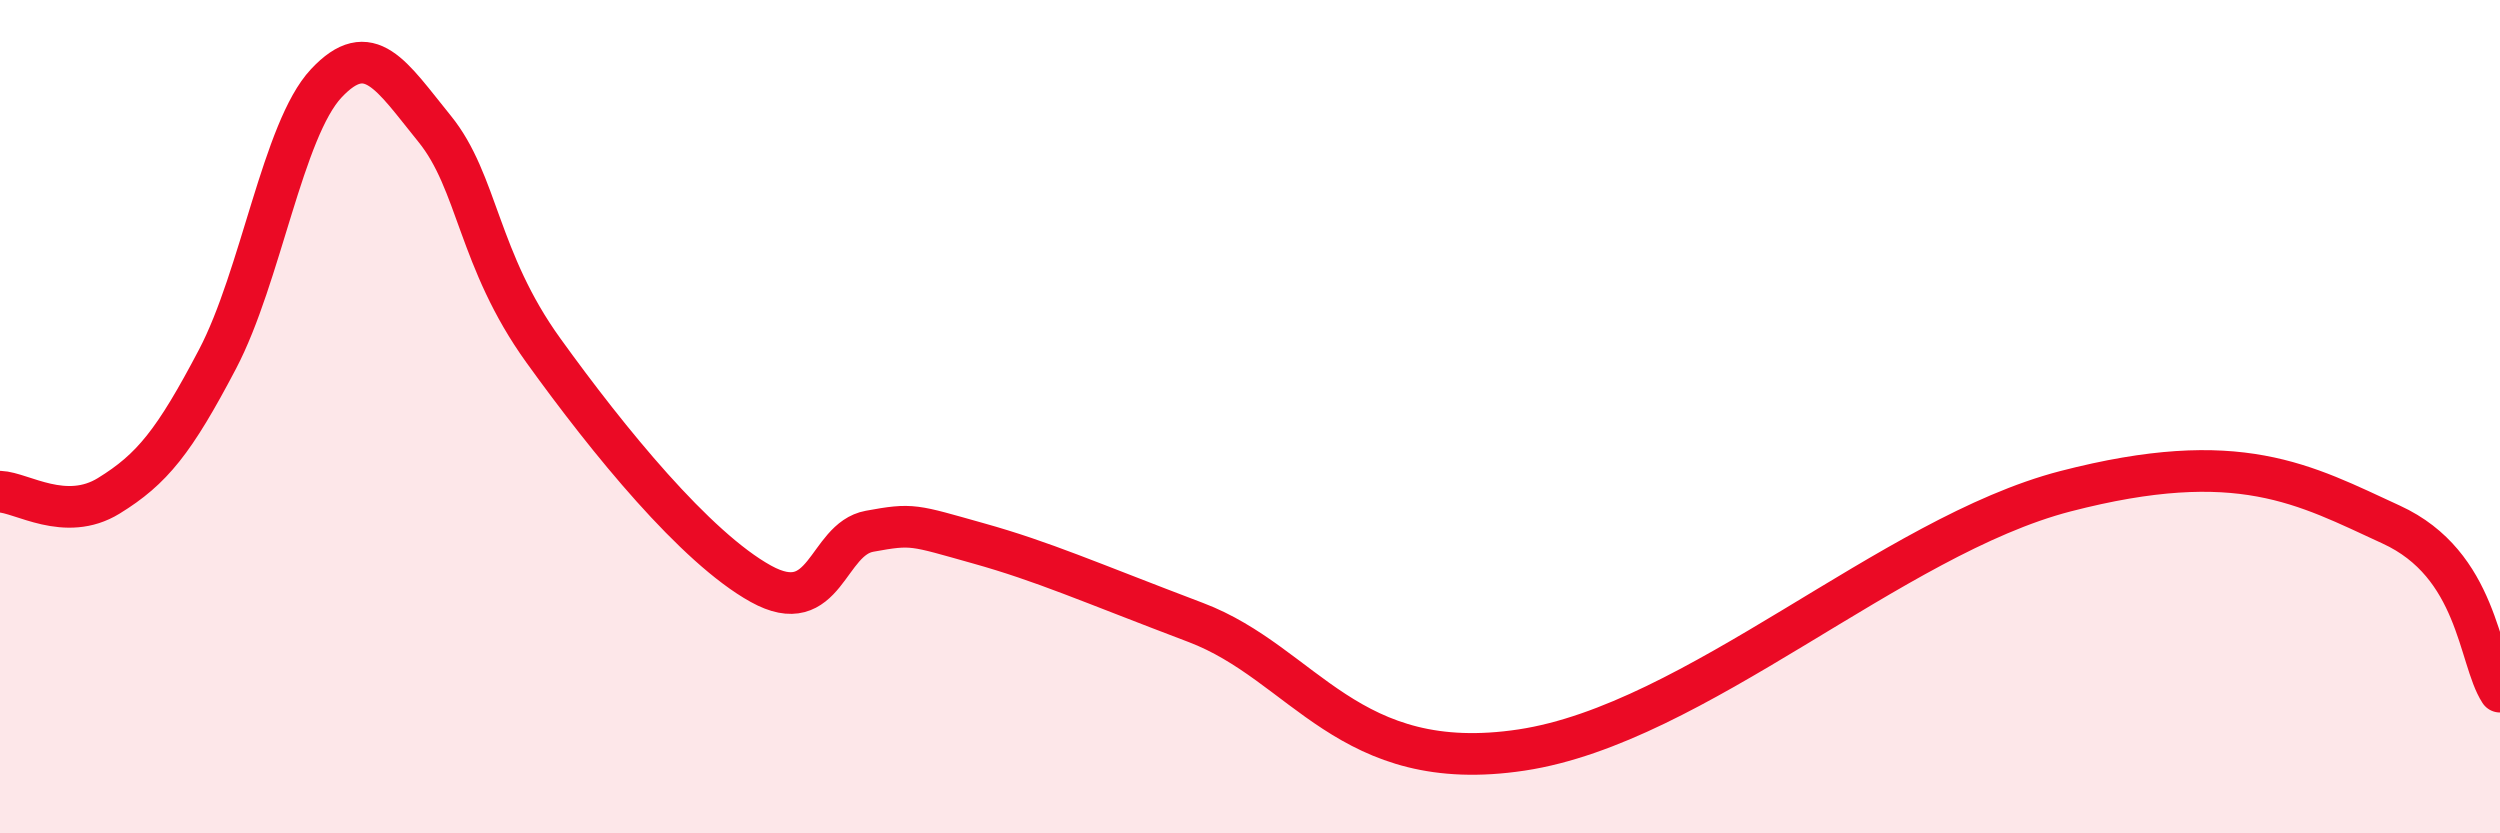
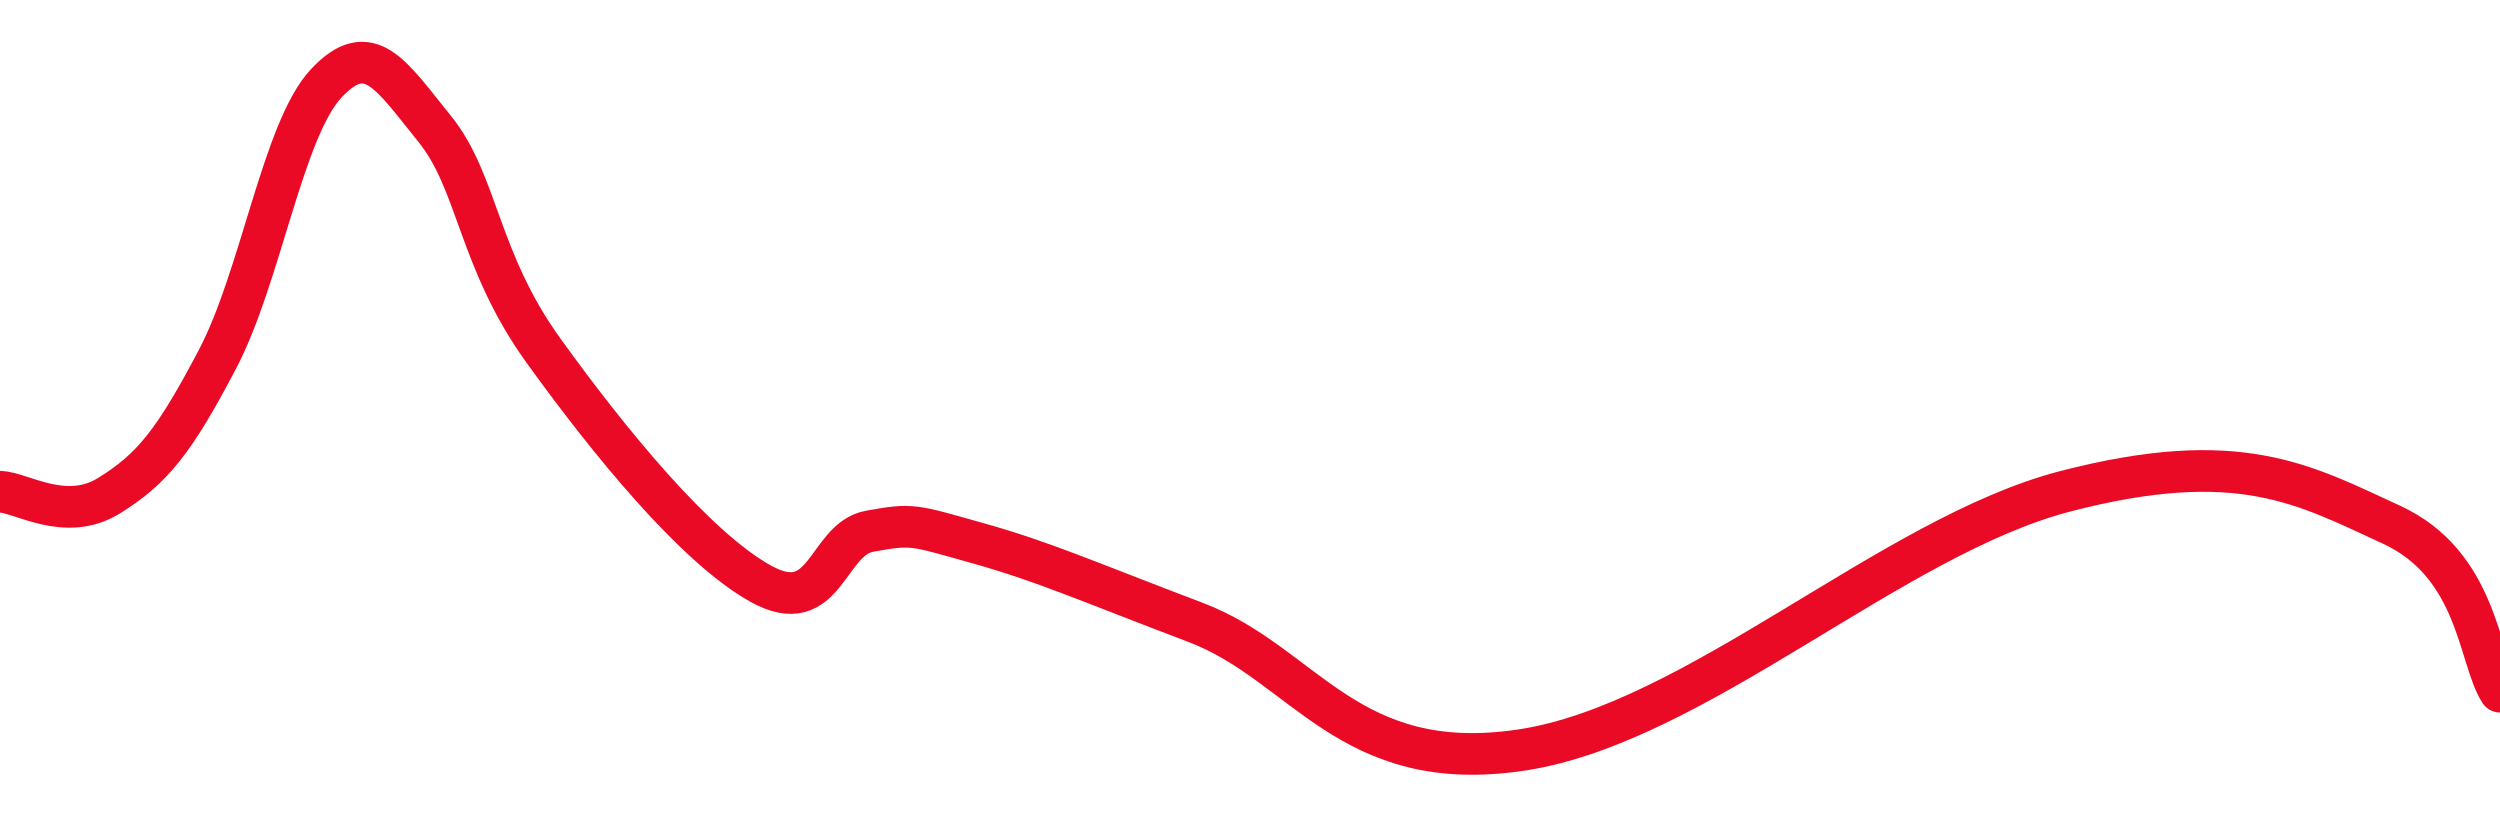
<svg xmlns="http://www.w3.org/2000/svg" width="60" height="20" viewBox="0 0 60 20">
-   <path d="M 0,11.8 C 0.52,11.82 1.57,12.54 2.61,11.9 C 3.65,11.26 4.18,10.6 5.22,8.62 C 6.26,6.64 6.79,3.11 7.83,2 C 8.87,0.89 9.39,1.81 10.43,3.09 C 11.47,4.37 11.47,6.23 13.04,8.41 C 14.61,10.59 16.69,13.14 18.26,14.01 C 19.83,14.88 19.83,12.94 20.87,12.75 C 21.91,12.56 21.91,12.6 23.48,13.04 C 25.05,13.48 26.09,13.95 28.7,14.94 C 31.31,15.93 32.35,18.63 36.52,18 C 40.69,17.37 45.4,12.87 49.57,11.79 C 53.74,10.71 55.3,11.63 57.39,12.59 C 59.48,13.55 59.48,15.8 60,16.6L60 20L0 20Z" fill="#EB0A25" opacity="0.1" stroke-linecap="round" stroke-linejoin="round" />
  <path d="M 0,11.8 C 0.52,11.82 1.57,12.54 2.61,11.9 C 3.65,11.26 4.18,10.6 5.22,8.62 C 6.26,6.64 6.79,3.11 7.83,2 C 8.87,0.89 9.39,1.81 10.43,3.09 C 11.47,4.37 11.47,6.23 13.04,8.41 C 14.61,10.59 16.69,13.14 18.26,14.01 C 19.83,14.88 19.83,12.94 20.87,12.75 C 21.91,12.56 21.91,12.6 23.48,13.04 C 25.05,13.48 26.09,13.95 28.7,14.94 C 31.31,15.93 32.35,18.63 36.52,18 C 40.69,17.37 45.4,12.87 49.57,11.79 C 53.74,10.71 55.3,11.63 57.39,12.59 C 59.48,13.55 59.48,15.8 60,16.6" stroke="#EB0A25" stroke-width="1" fill="none" stroke-linecap="round" stroke-linejoin="round" />
</svg>